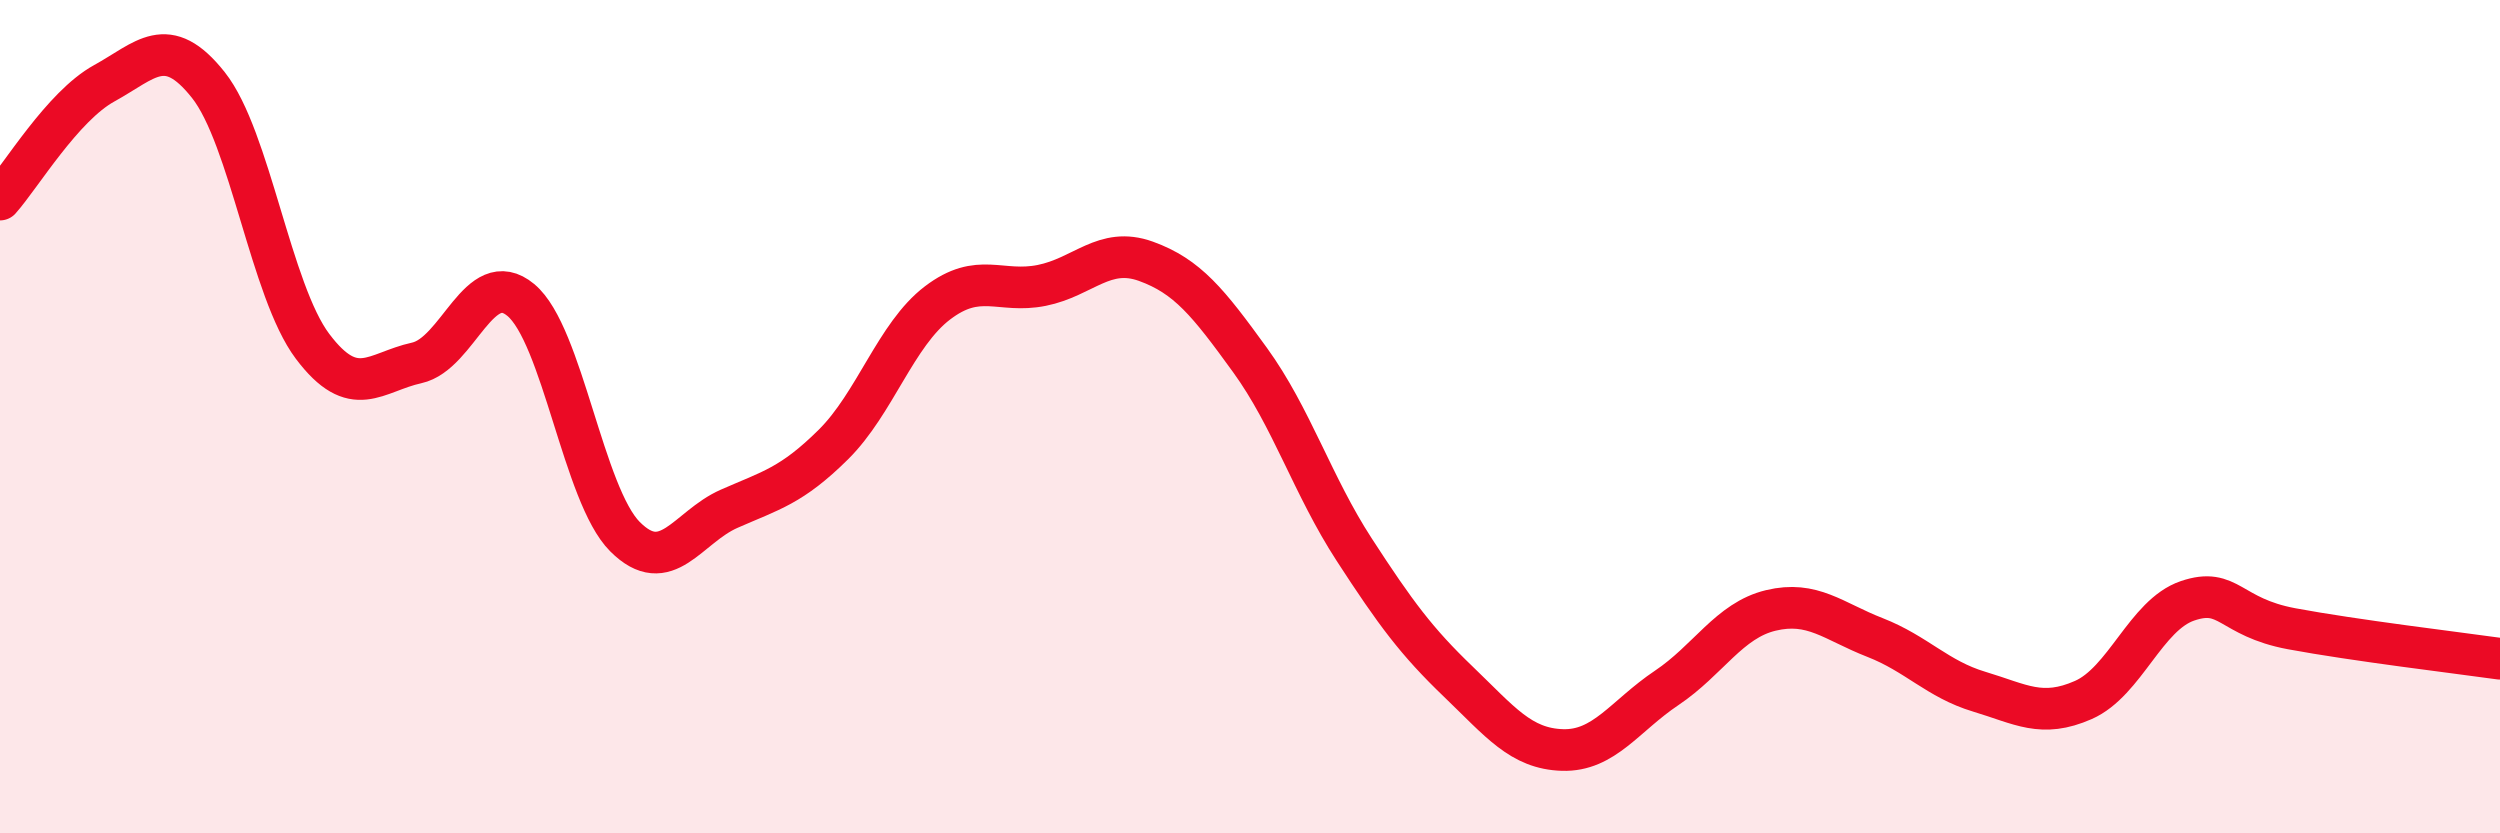
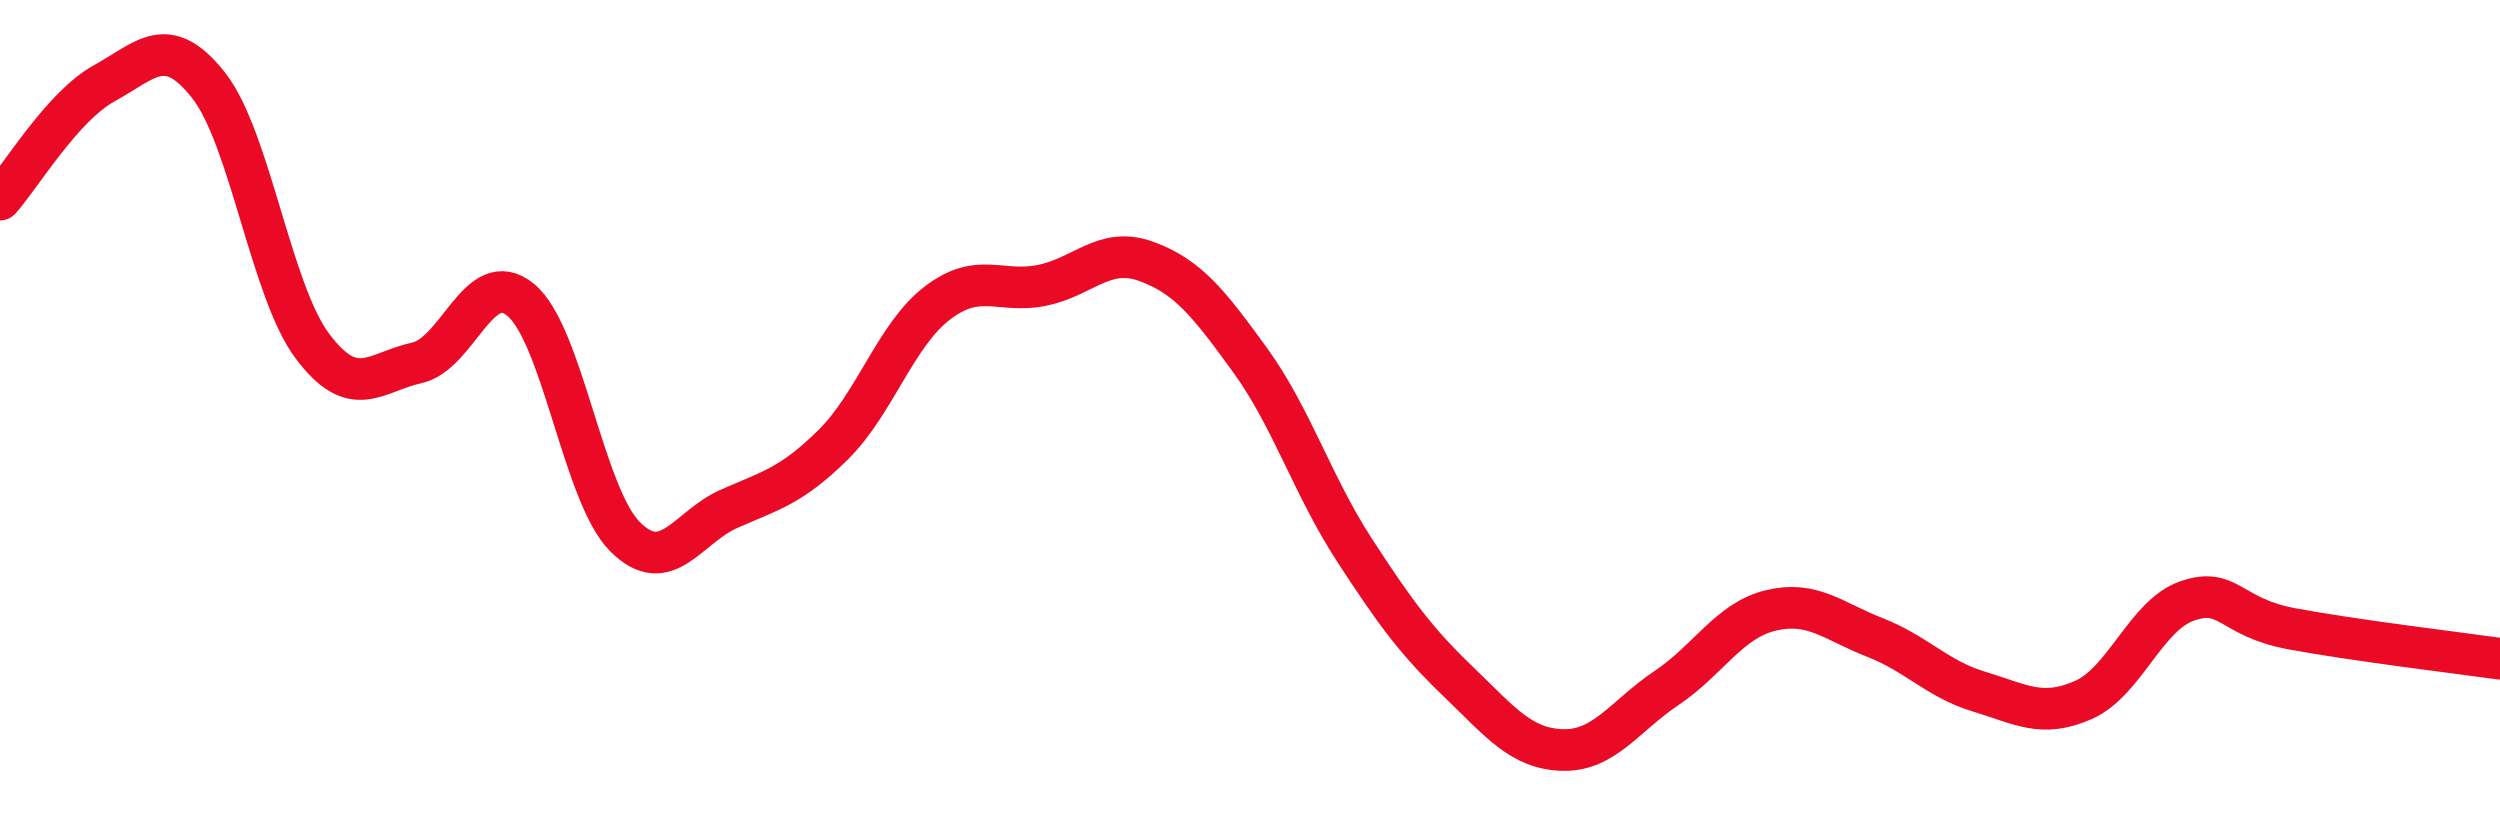
<svg xmlns="http://www.w3.org/2000/svg" width="60" height="20" viewBox="0 0 60 20">
-   <path d="M 0,4.79 C 0.5,4.23 1.5,2.55 2.5,2 C 3.5,1.45 4,0.78 5,2.04 C 6,3.3 6.5,6.98 7.5,8.31 C 8.5,9.64 9,8.93 10,8.71 C 11,8.49 11.5,6.37 12.5,7.2 C 13.5,8.03 14,11.88 15,12.88 C 16,13.88 16.5,12.65 17.5,12.21 C 18.5,11.77 19,11.66 20,10.67 C 21,9.68 21.5,8.03 22.5,7.27 C 23.5,6.51 24,7.05 25,6.85 C 26,6.65 26.5,5.91 27.5,6.27 C 28.5,6.63 29,7.26 30,8.64 C 31,10.02 31.5,11.65 32.5,13.19 C 33.5,14.73 34,15.4 35,16.36 C 36,17.32 36.5,17.97 37.5,18 C 38.5,18.03 39,17.18 40,16.51 C 41,15.84 41.5,14.89 42.5,14.65 C 43.5,14.41 44,14.91 45,15.3 C 46,15.69 46.5,16.3 47.5,16.6 C 48.5,16.9 49,17.24 50,16.8 C 51,16.36 51.5,14.76 52.5,14.42 C 53.5,14.08 53.5,14.81 55,15.09 C 56.5,15.37 59,15.67 60,15.81L60 20L0 20Z" fill="#EB0A25" opacity="0.1" stroke-linecap="round" stroke-linejoin="round" />
  <path d="M 0,4.79 C 0.5,4.23 1.5,2.55 2.5,2 C 3.5,1.45 4,0.78 5,2.04 C 6,3.3 6.5,6.98 7.5,8.31 C 8.5,9.64 9,8.93 10,8.71 C 11,8.49 11.5,6.37 12.5,7.2 C 13.5,8.03 14,11.88 15,12.88 C 16,13.88 16.5,12.65 17.5,12.21 C 18.5,11.77 19,11.66 20,10.67 C 21,9.68 21.5,8.03 22.5,7.27 C 23.5,6.51 24,7.05 25,6.85 C 26,6.65 26.5,5.91 27.5,6.27 C 28.5,6.63 29,7.26 30,8.64 C 31,10.02 31.5,11.65 32.5,13.19 C 33.5,14.73 34,15.4 35,16.36 C 36,17.32 36.5,17.97 37.5,18 C 38.5,18.03 39,17.18 40,16.51 C 41,15.84 41.5,14.89 42.5,14.65 C 43.5,14.41 44,14.91 45,15.3 C 46,15.69 46.5,16.3 47.5,16.6 C 48.5,16.9 49,17.24 50,16.8 C 51,16.36 51.5,14.76 52.5,14.42 C 53.5,14.08 53.5,14.81 55,15.09 C 56.5,15.37 59,15.67 60,15.81" stroke="#EB0A25" stroke-width="1" fill="none" stroke-linecap="round" stroke-linejoin="round" />
</svg>